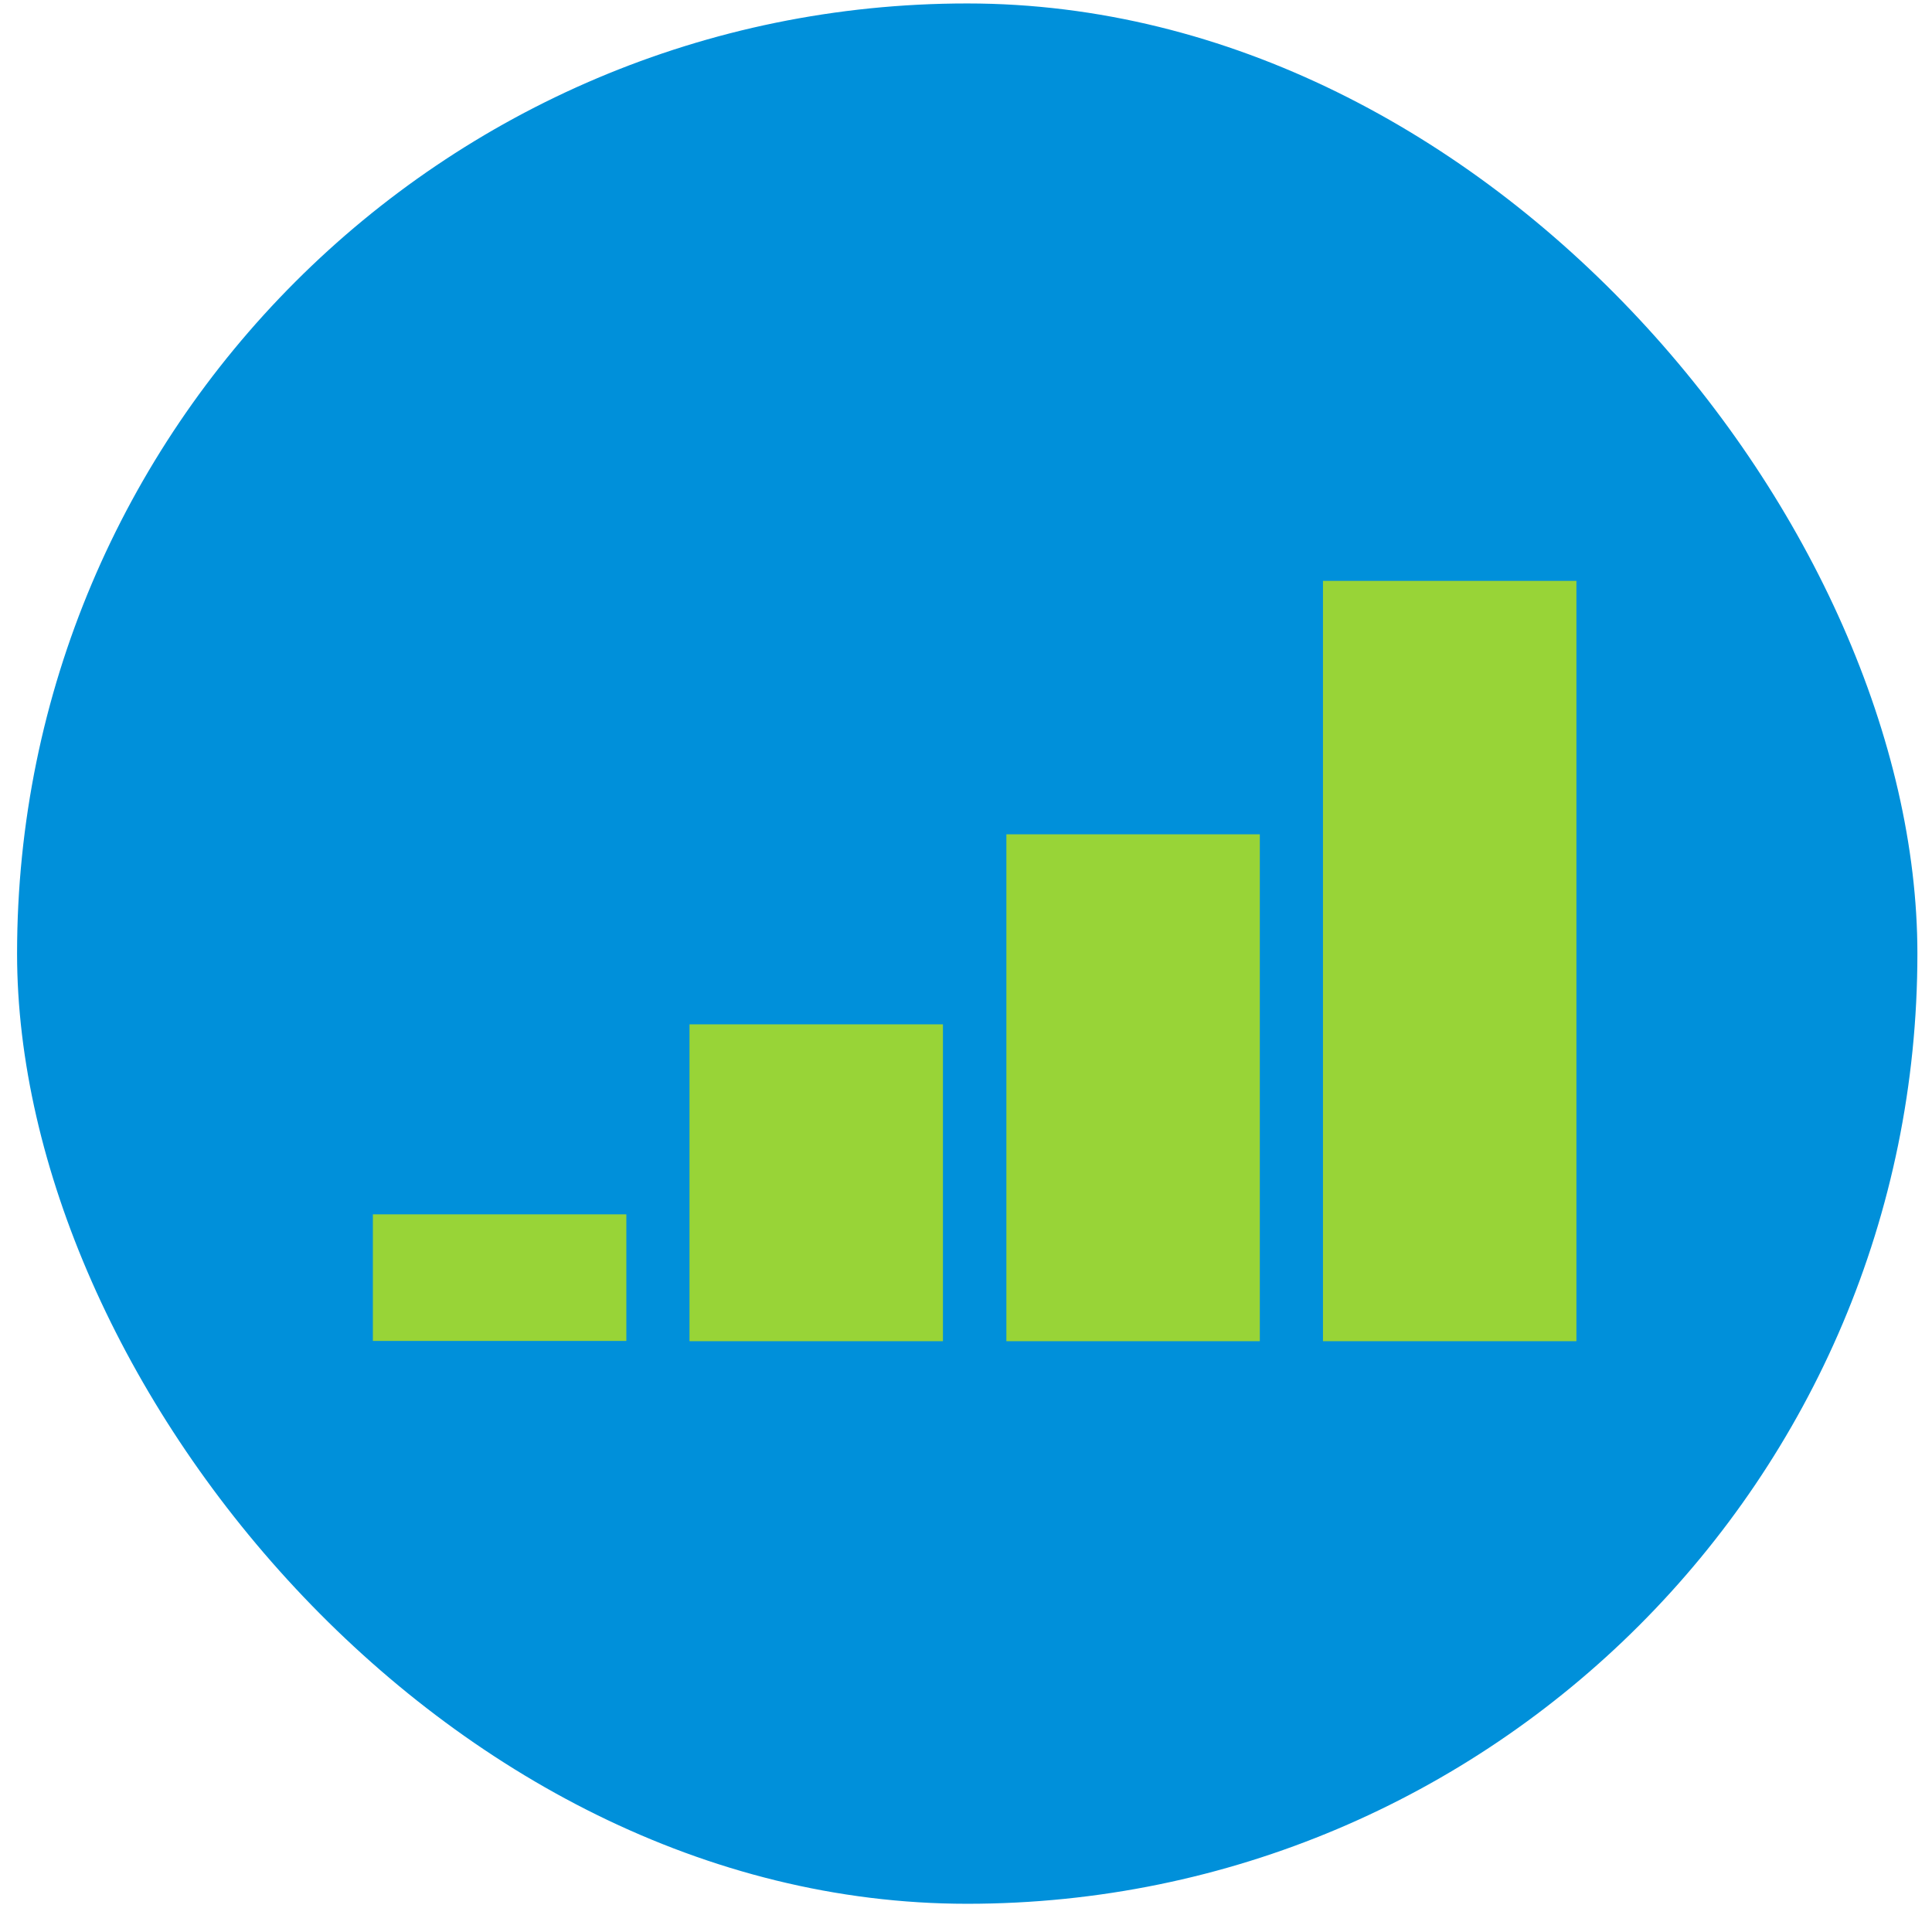
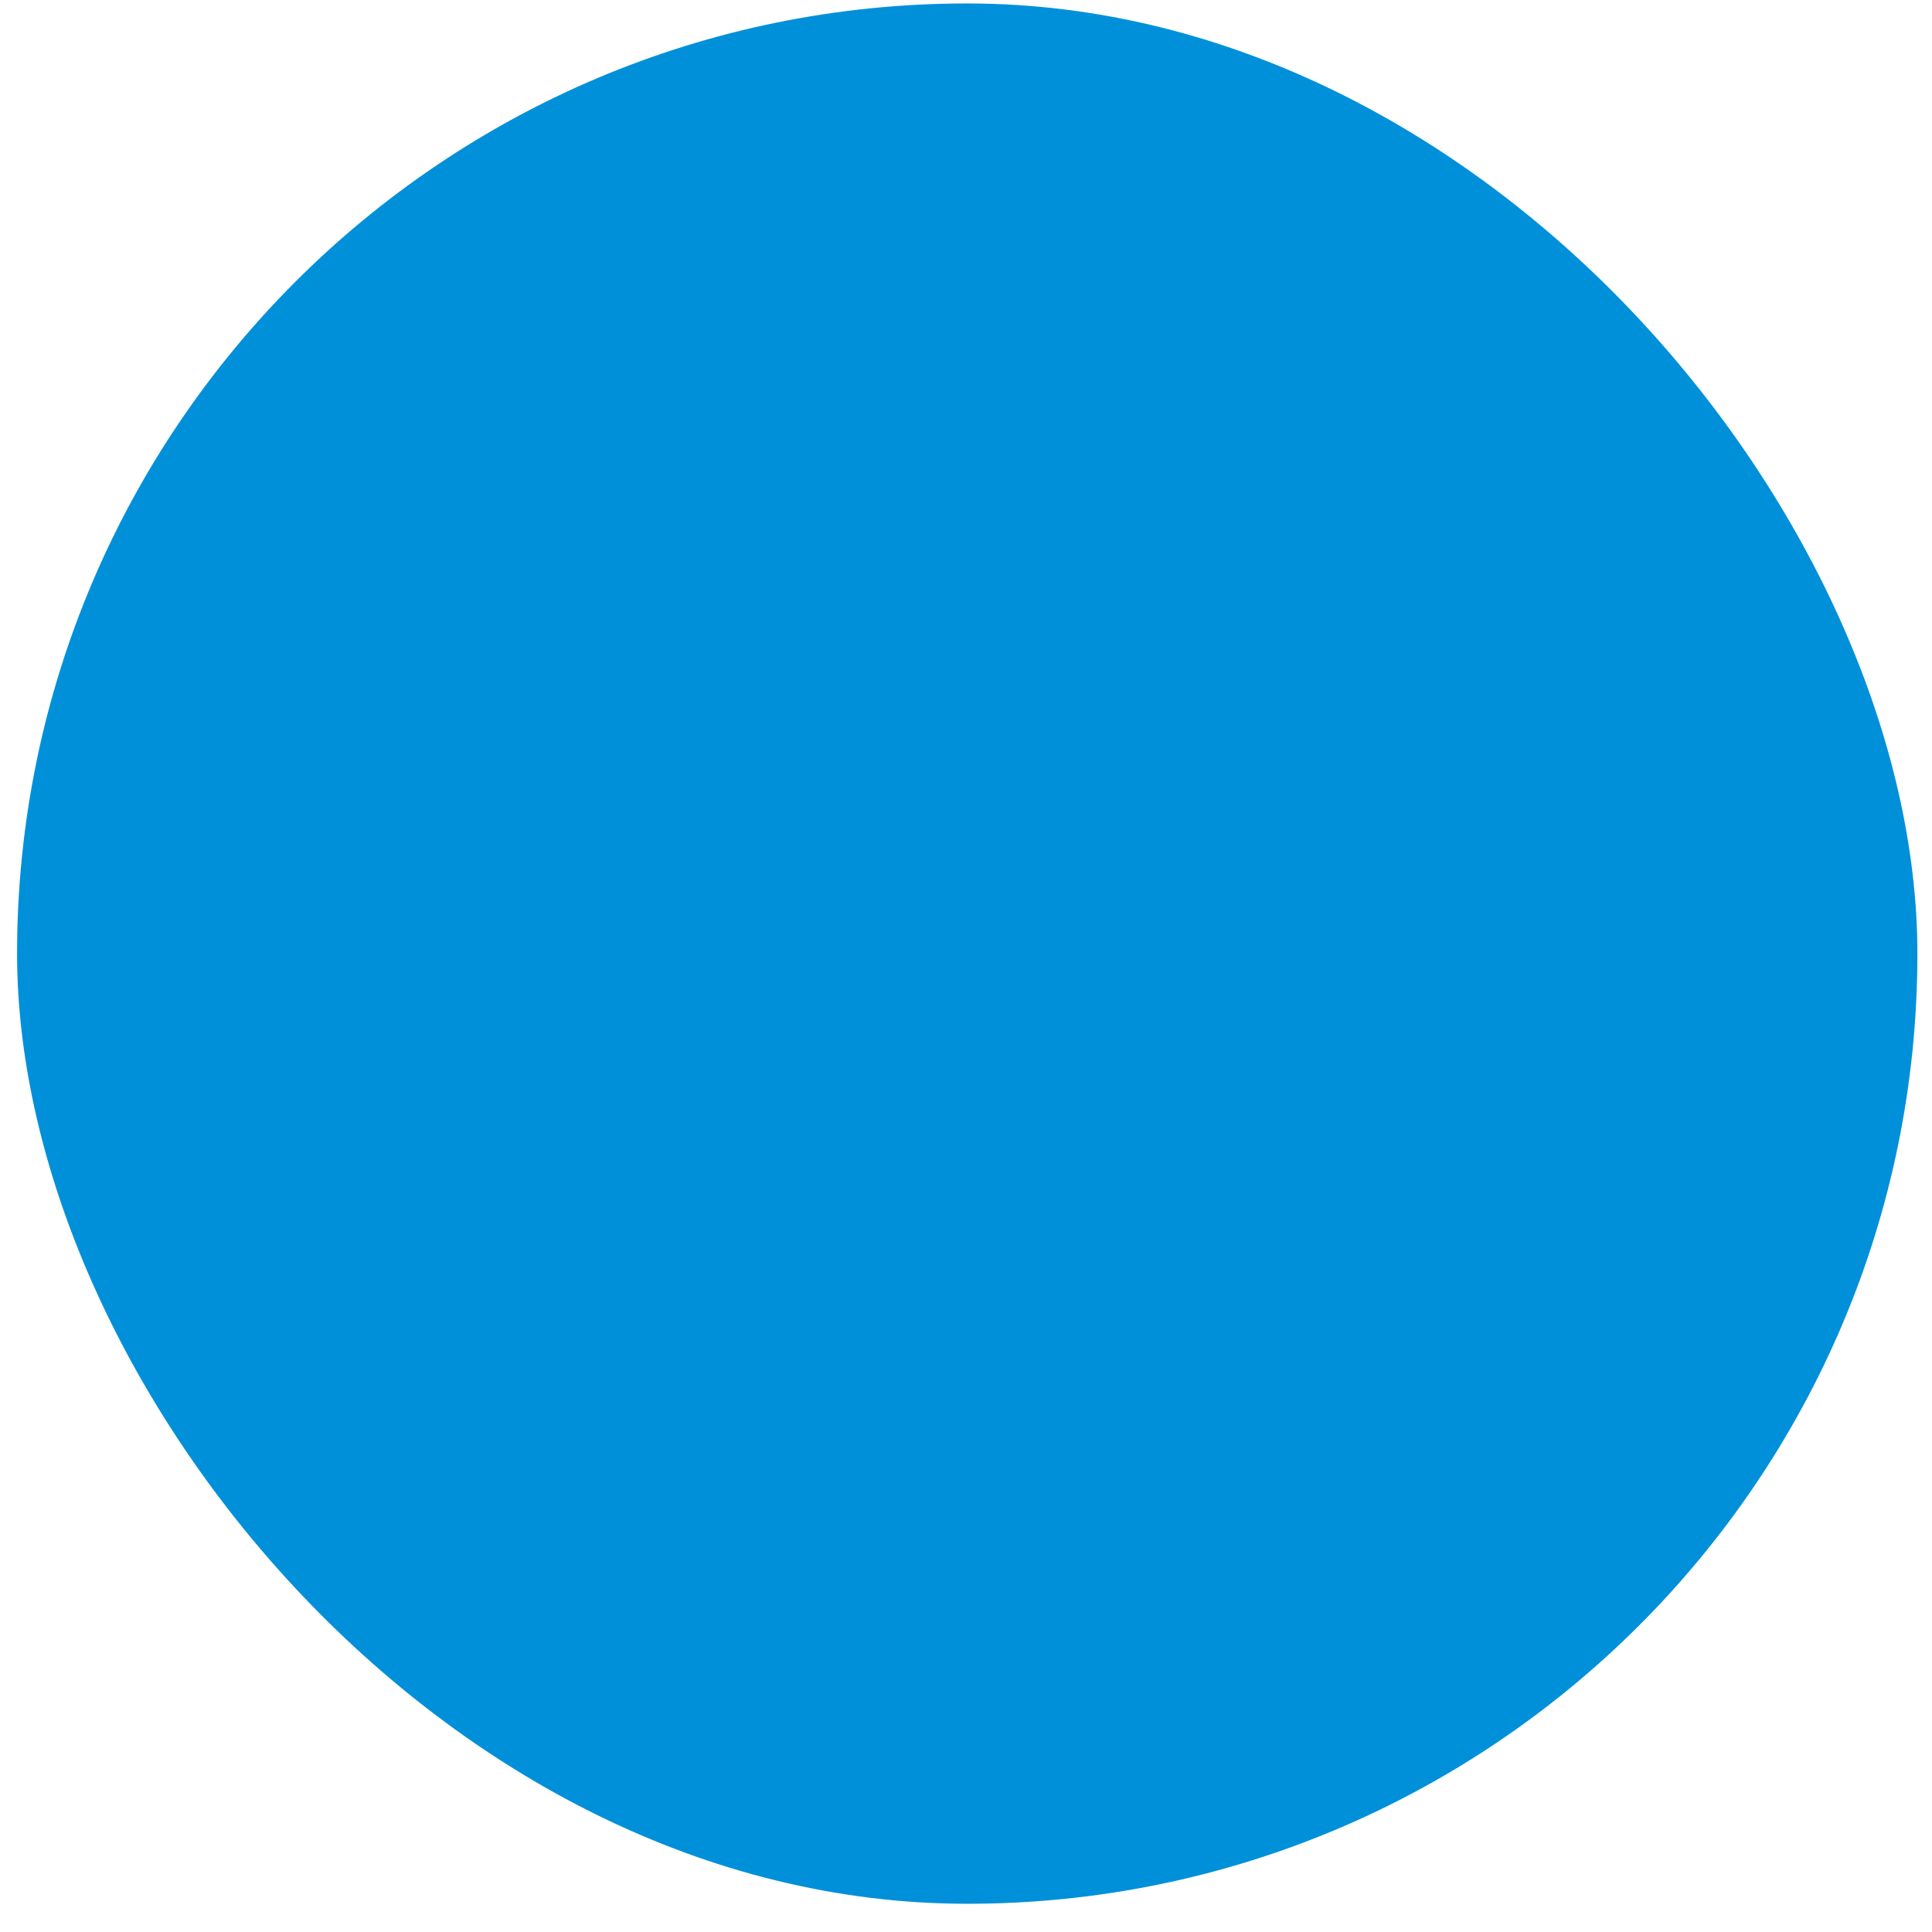
<svg xmlns="http://www.w3.org/2000/svg" width="61" height="61" viewBox="0 0 61 61" fill="none">
  <rect x="0.539" y="0.109" width="60" height="60" rx="30" fill="#0090DA" />
-   <path d="M49.773 18.34H41.771V42.346H49.773V18.34ZM39.777 26.342H31.775V42.346H39.777V26.342ZM29.772 32.342H21.77V42.346H29.772V32.342ZM19.776 42.338H11.773V38.341H19.776V42.338Z" fill="#98D437" />
</svg>